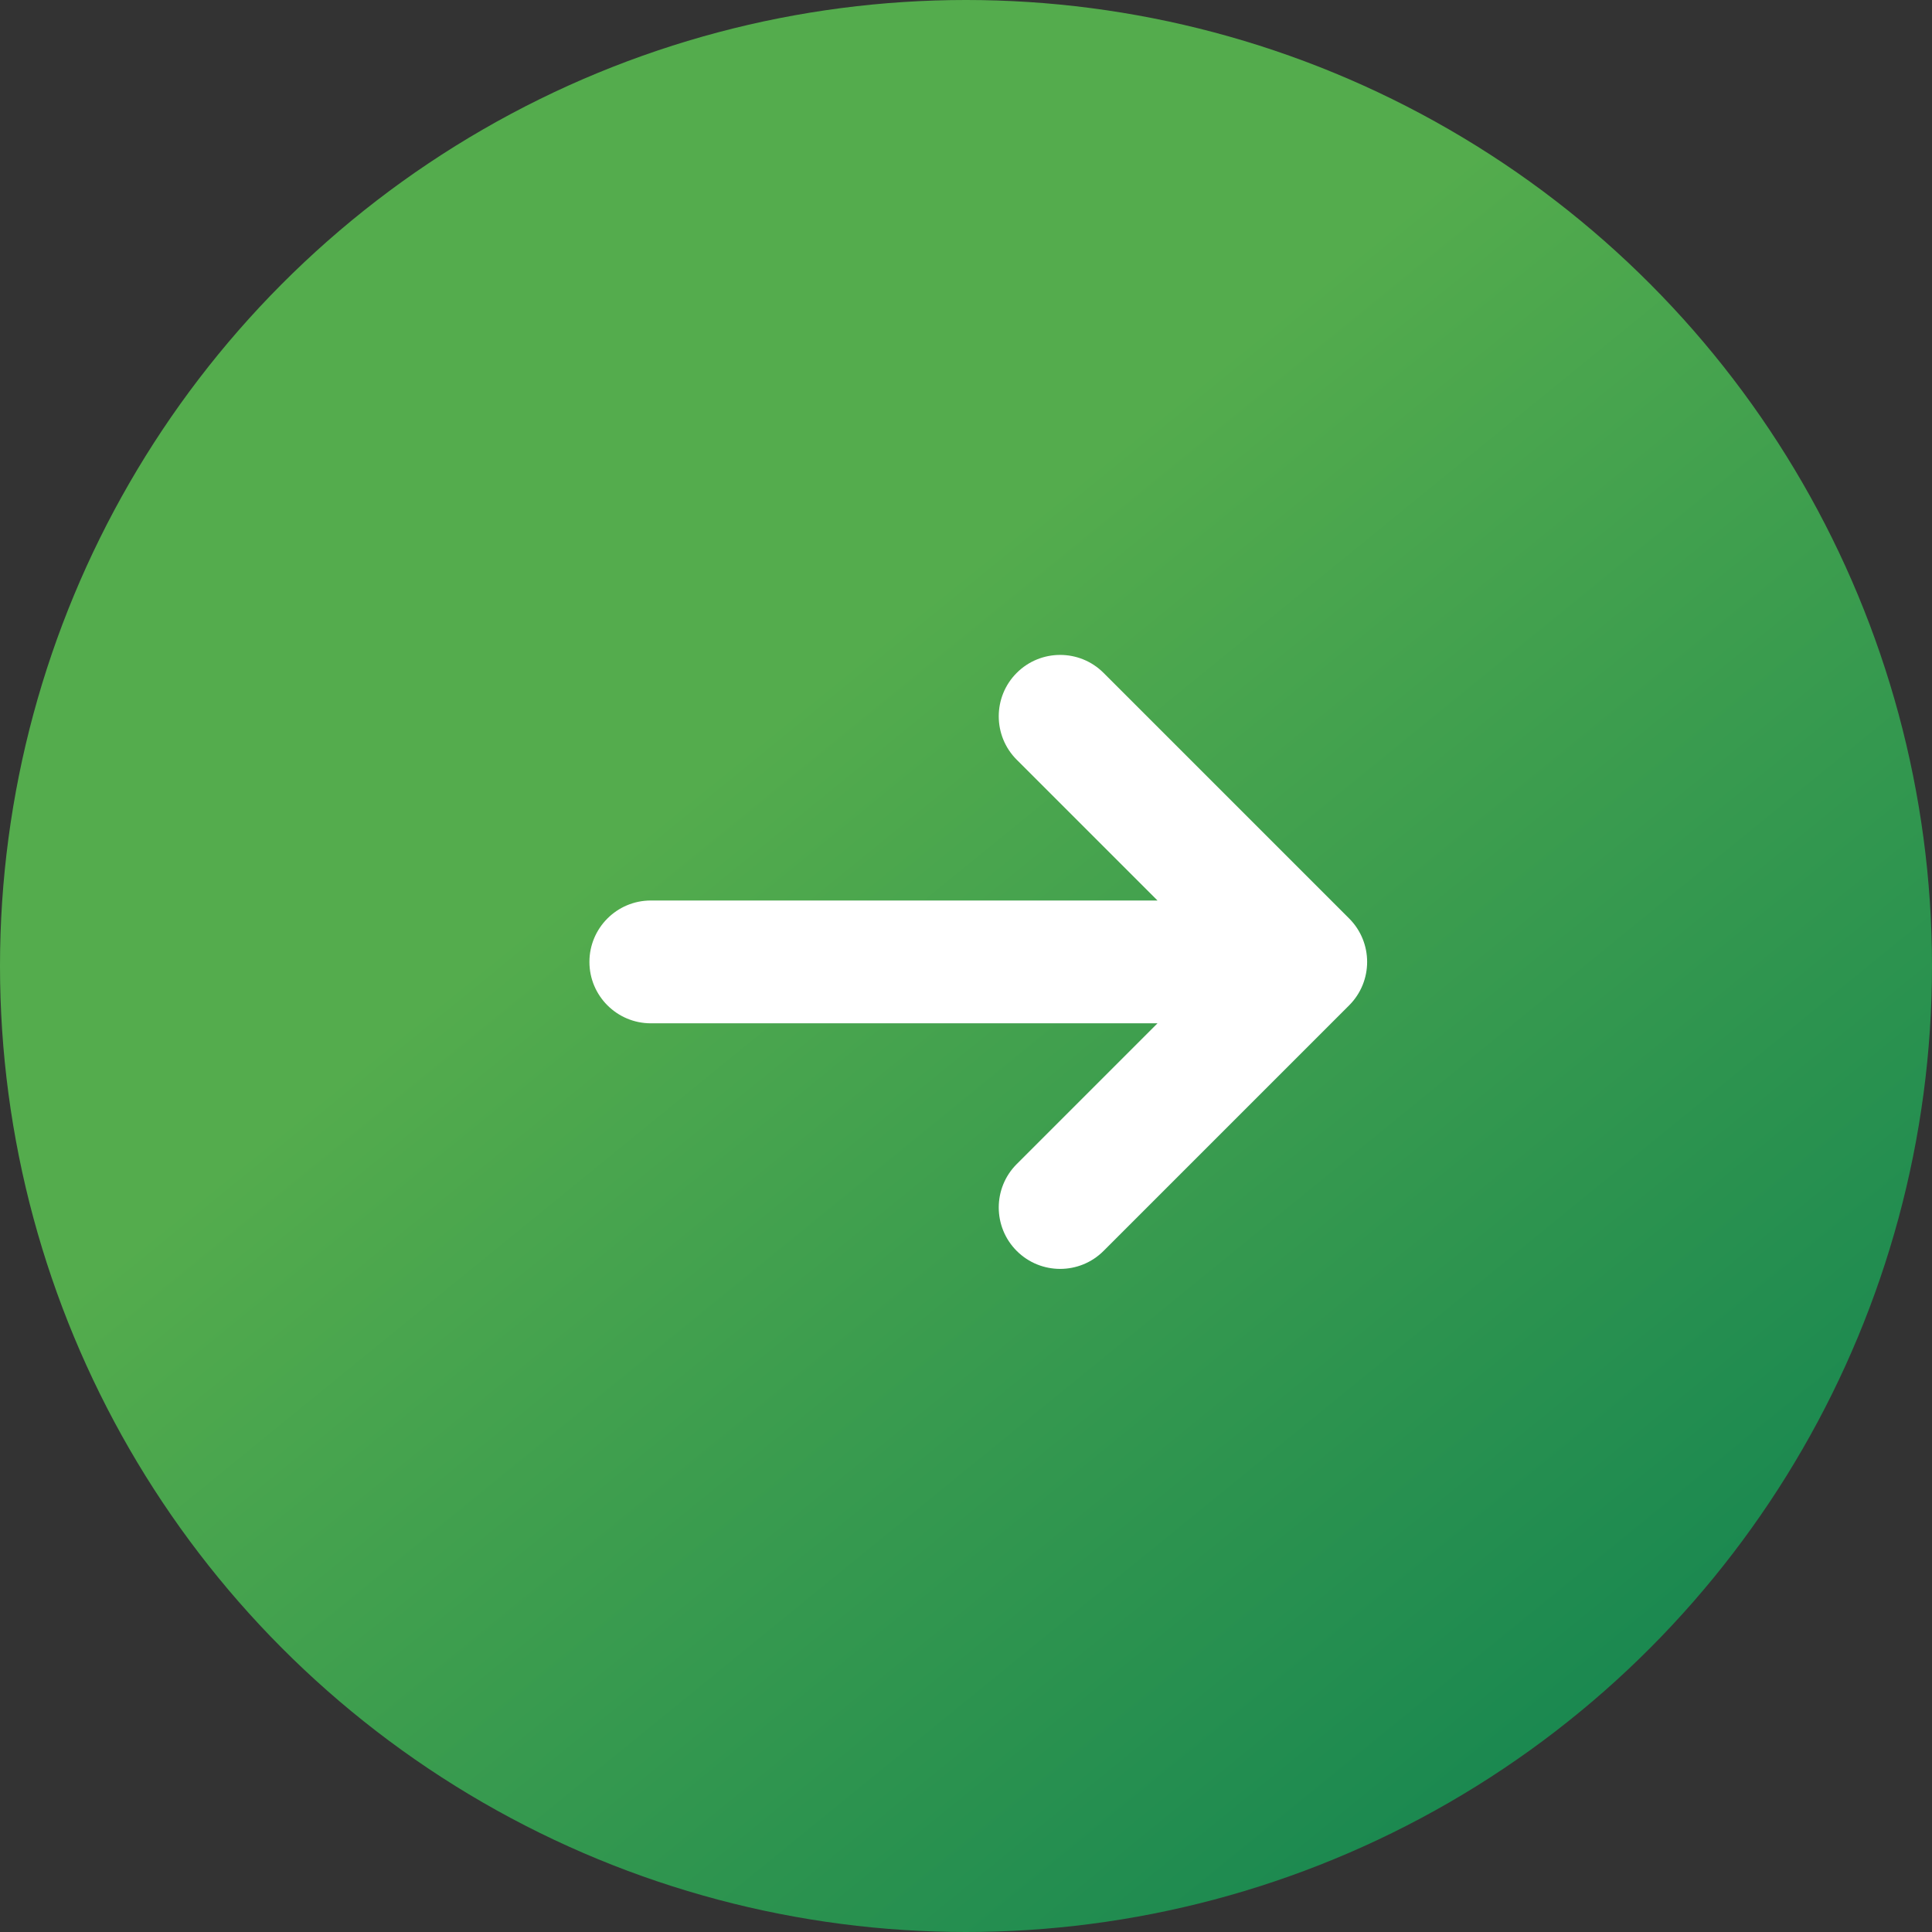
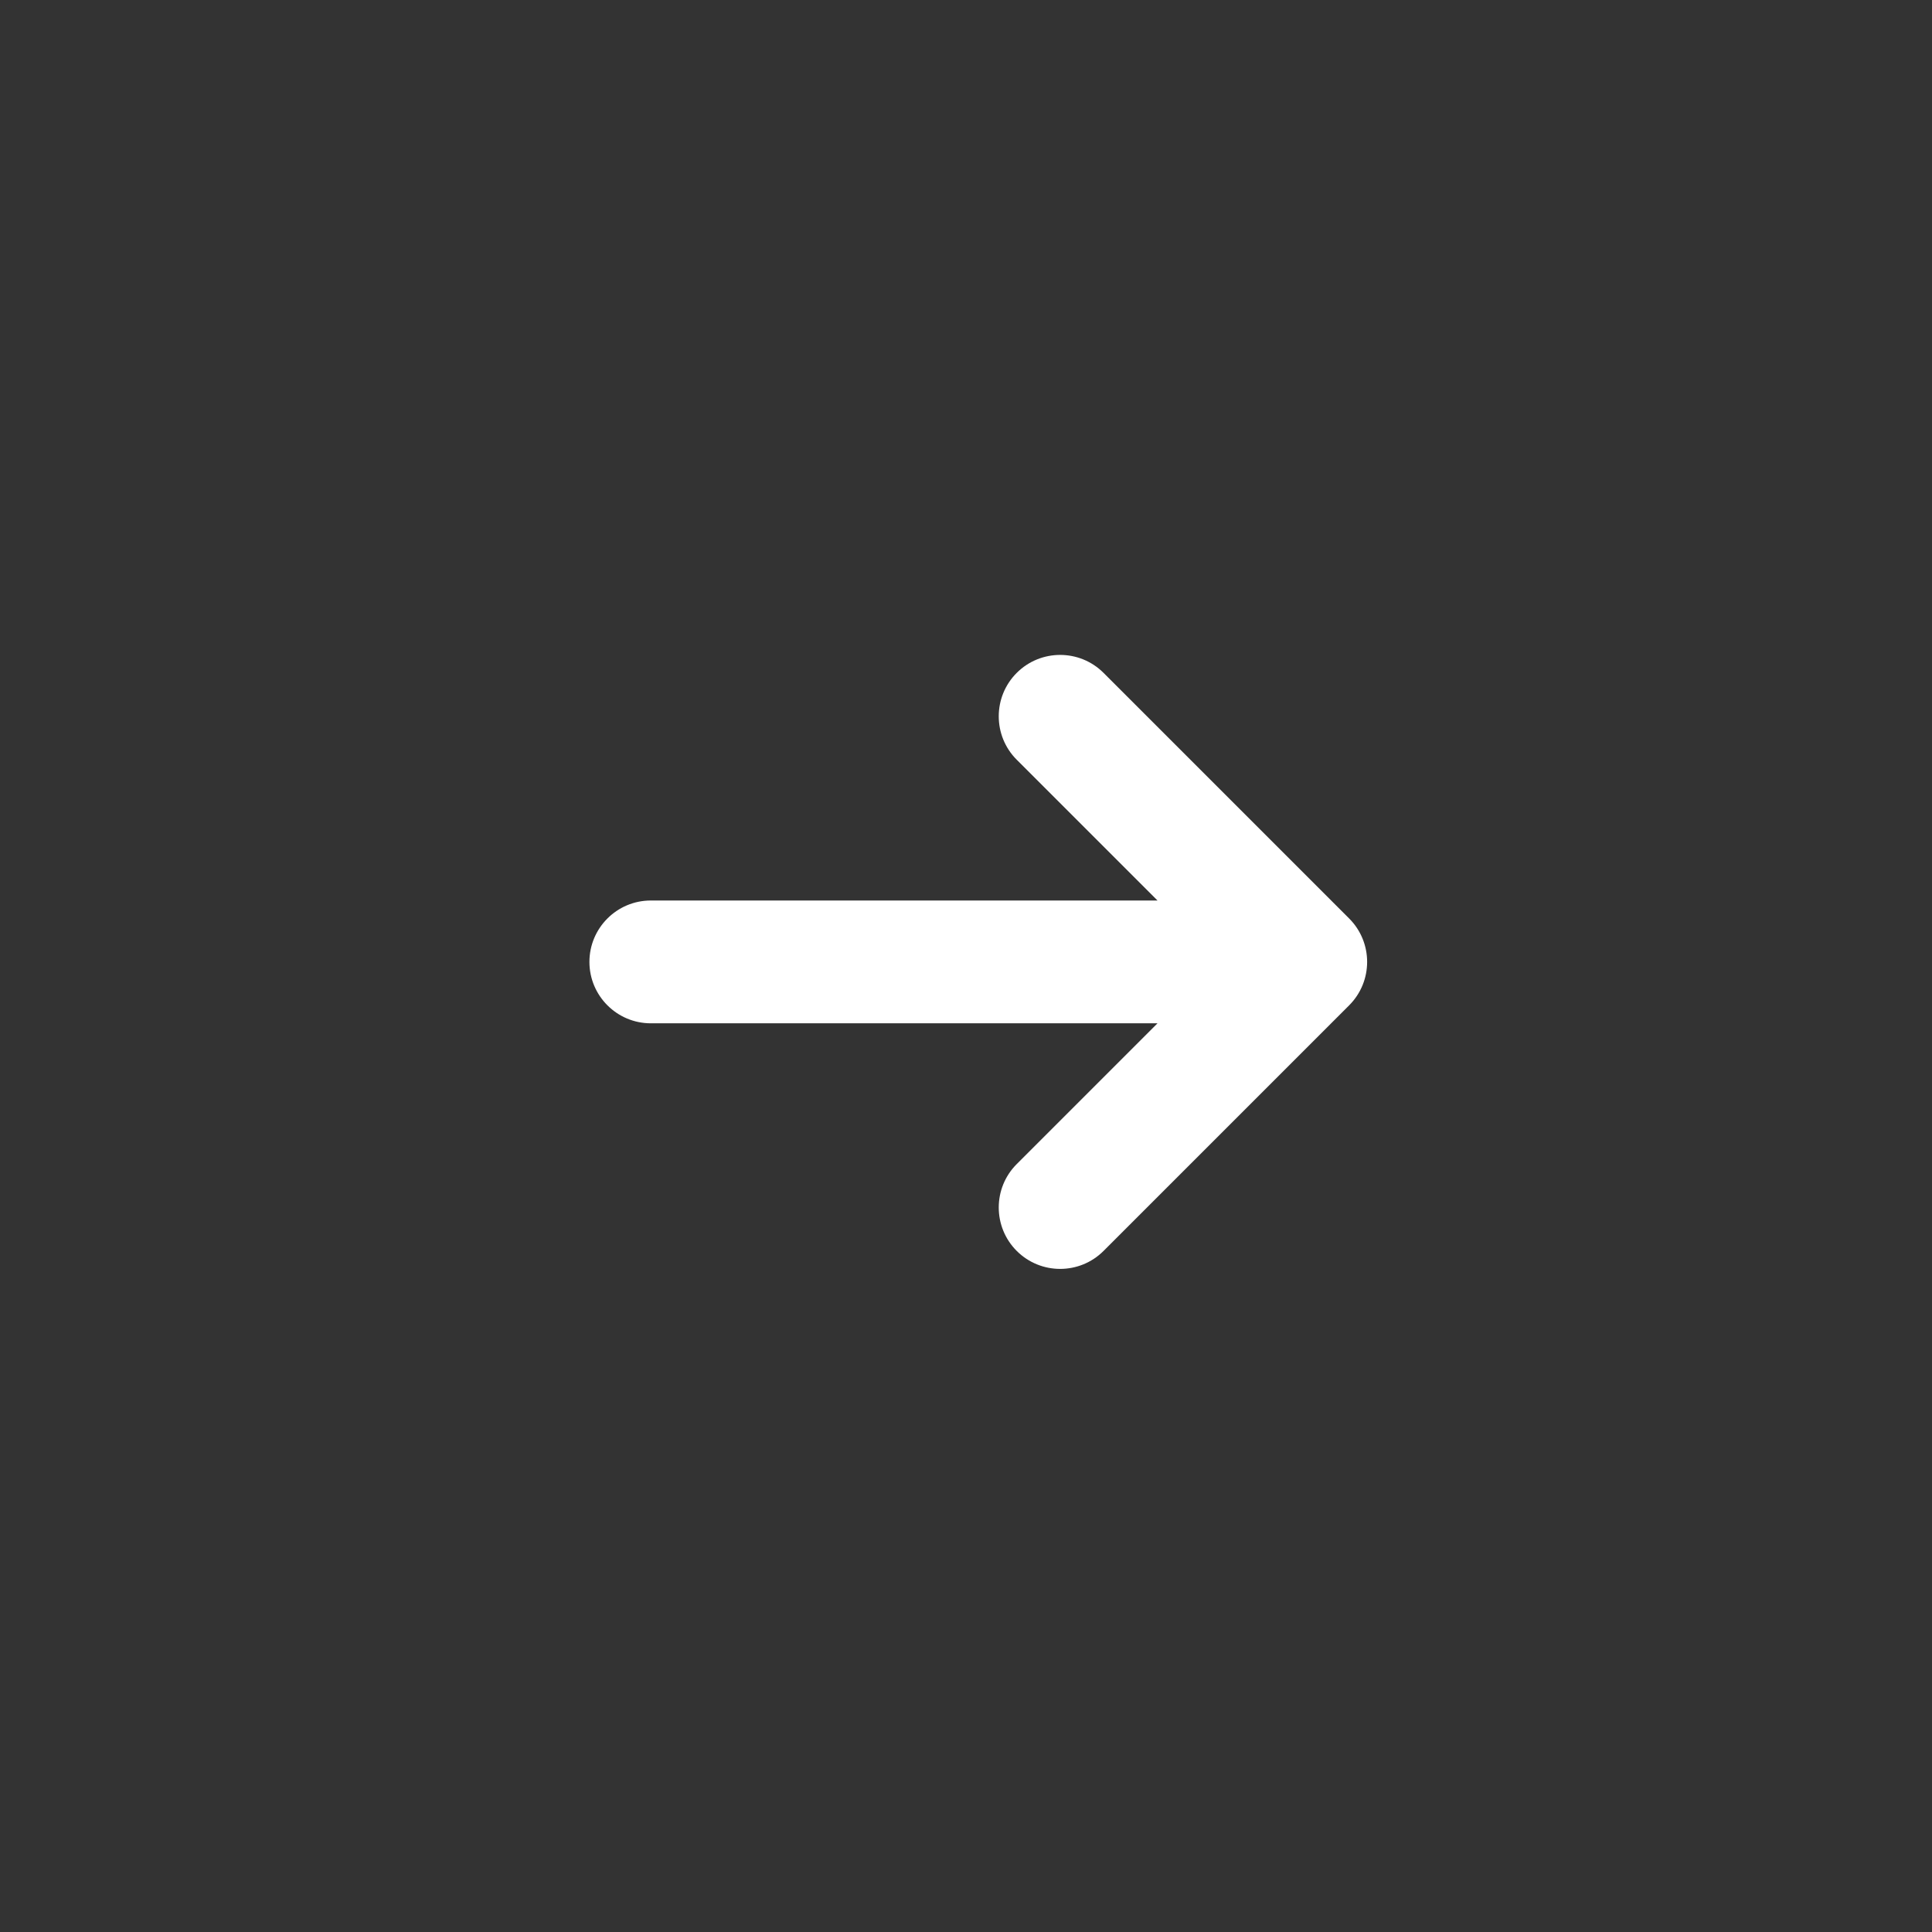
<svg xmlns="http://www.w3.org/2000/svg" width="59" height="59" viewBox="0 0 59 59" fill="none">
  <rect x="0" y="0" width="59" height="59" fill="#333333" stroke="none" />
-   <circle cx="29.5" cy="29.5" r="29.5" fill="url(#paint0_linear_30_2121)" />
  <path d="M33.701 20.549C32.969 19.817 31.781 19.817 31.049 20.549C30.317 21.281 30.317 22.469 31.049 23.201L35.348 27.5H19.875C18.84 27.5 18 28.34 18 29.375C18 30.41 18.84 31.25 19.875 31.25H35.348L31.049 35.549C30.317 36.281 30.317 37.469 31.049 38.201C31.781 38.933 32.969 38.933 33.701 38.201L41.201 30.701C41.933 29.969 41.933 28.781 41.201 28.049L33.701 20.549Z" fill="white" />
  <defs>
    <linearGradient id="paint0_linear_30_2121" x1="29.5" y1="17.233" x2="60.039" y2="54.721" gradientUnits="userSpaceOnUse">
      <stop stop-color="#54AC4D" />
      <stop offset="1" stop-color="#0D8051" />
    </linearGradient>
  </defs>
</svg>